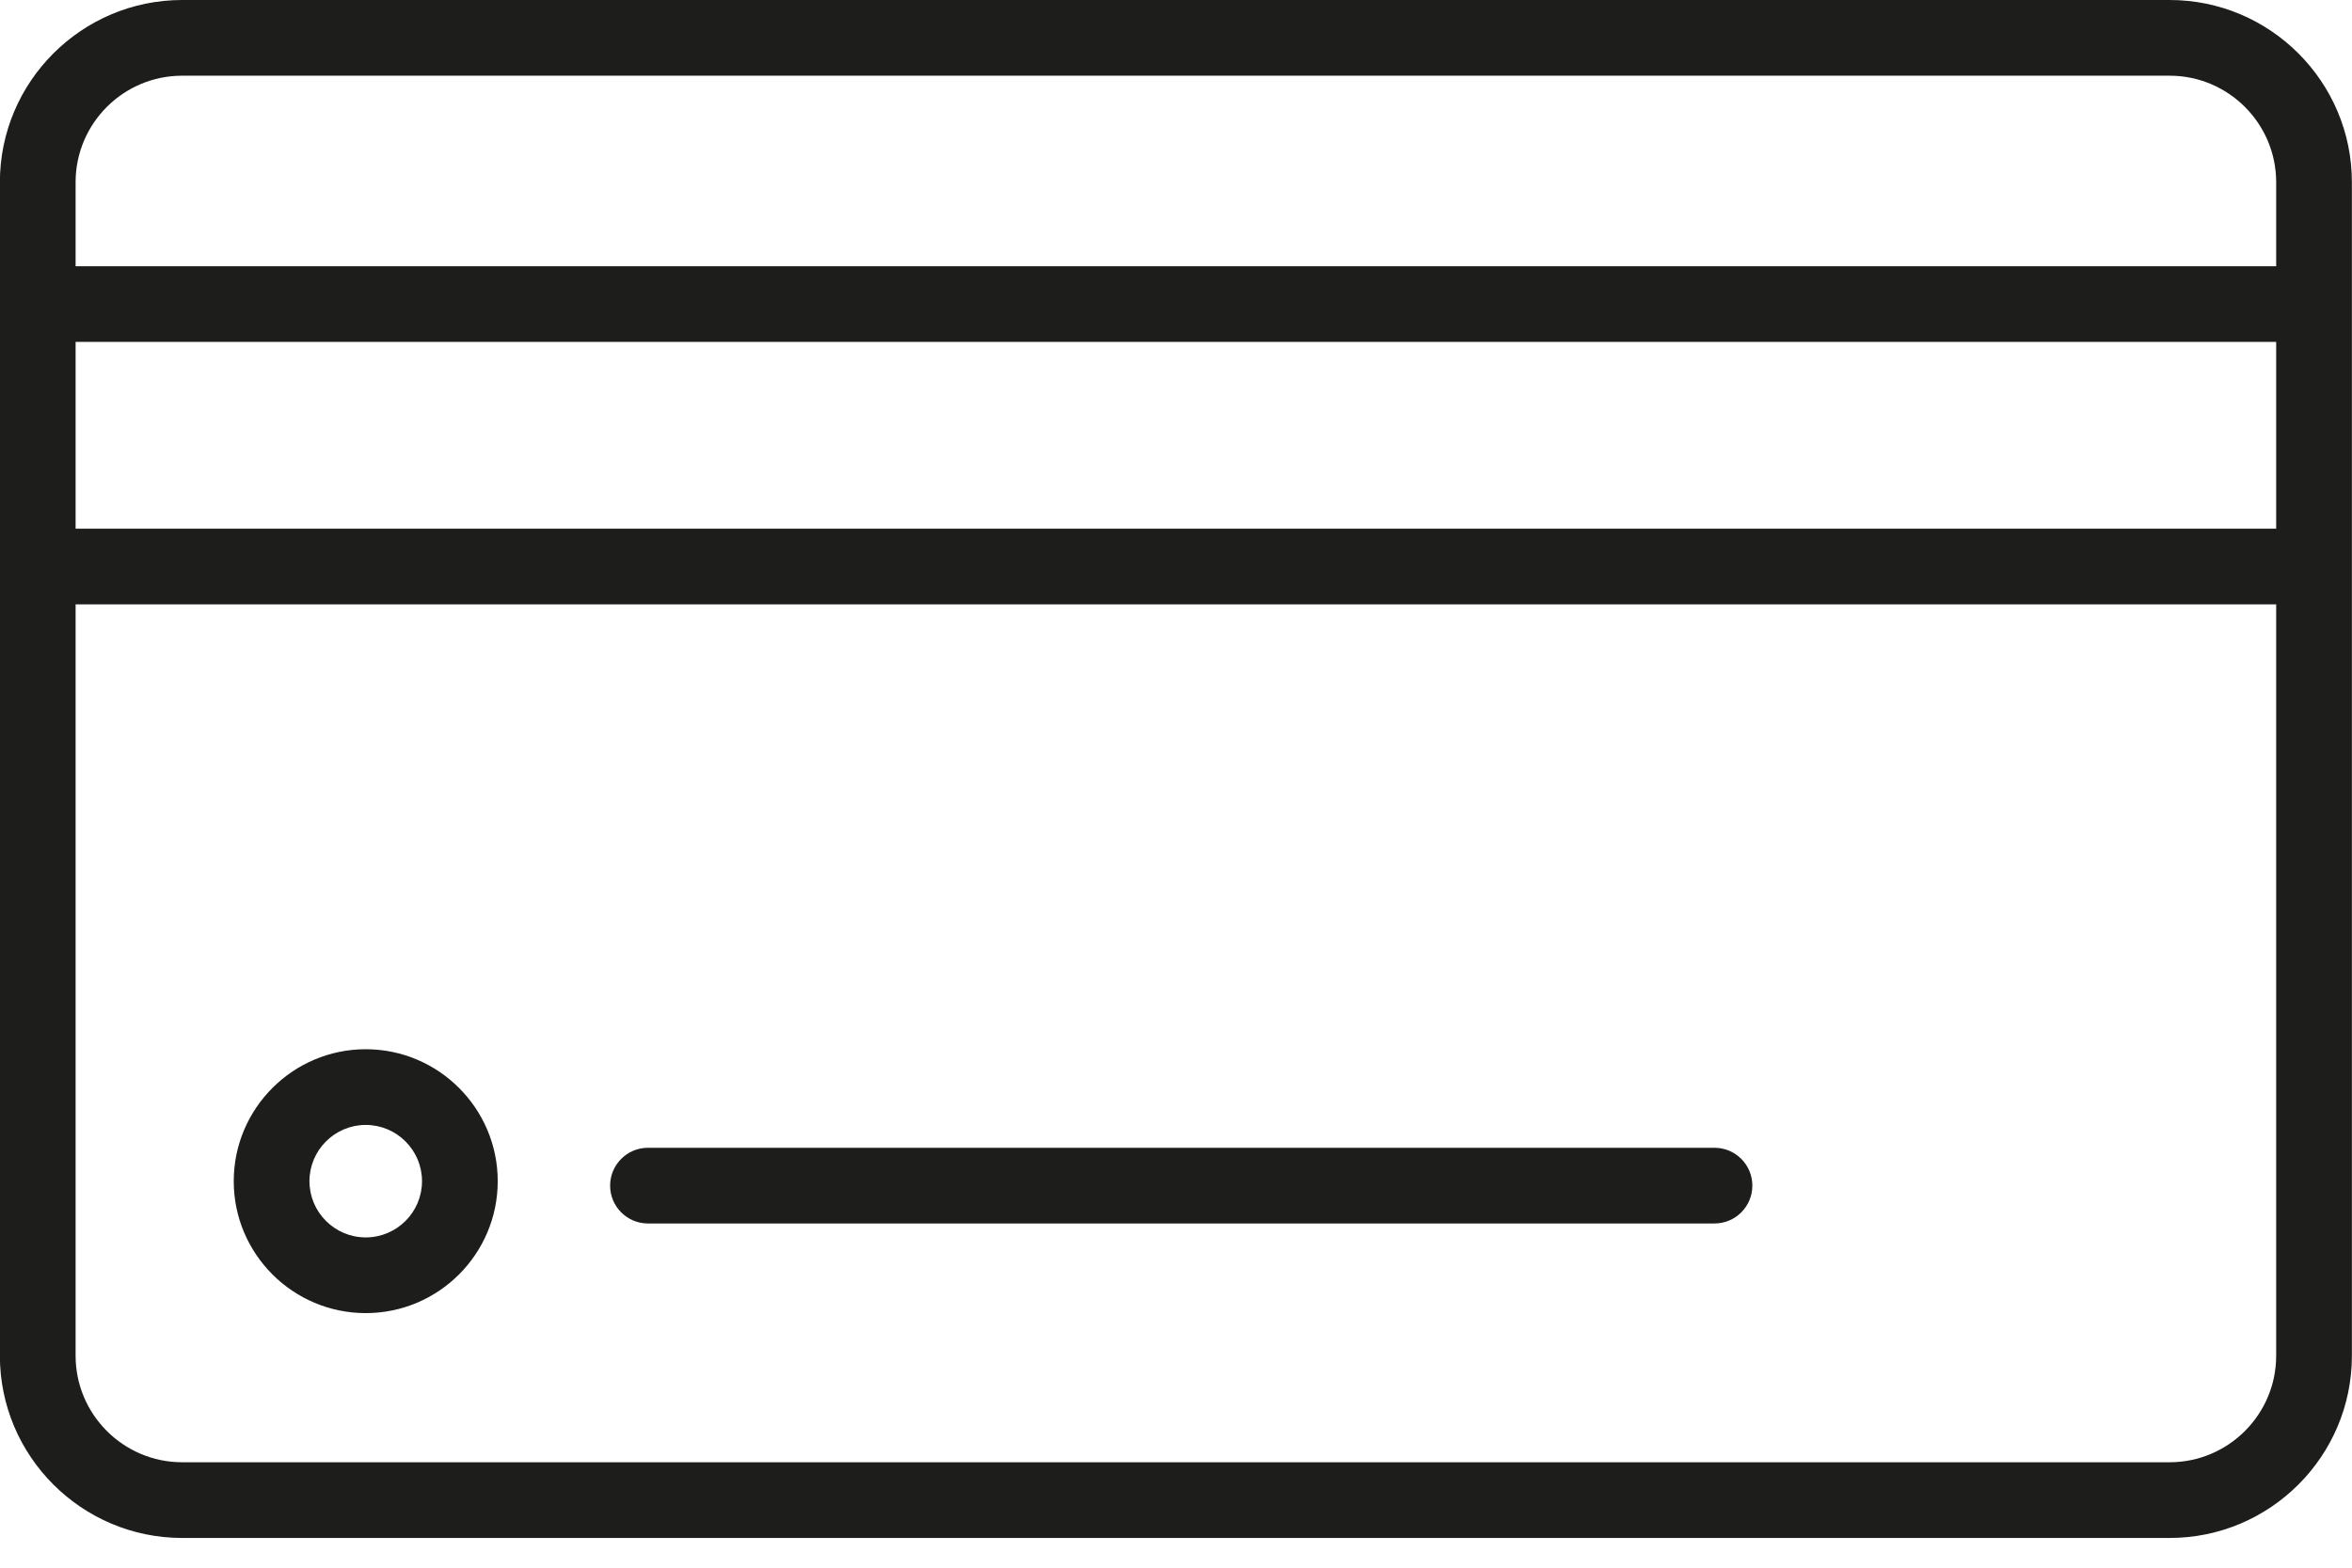
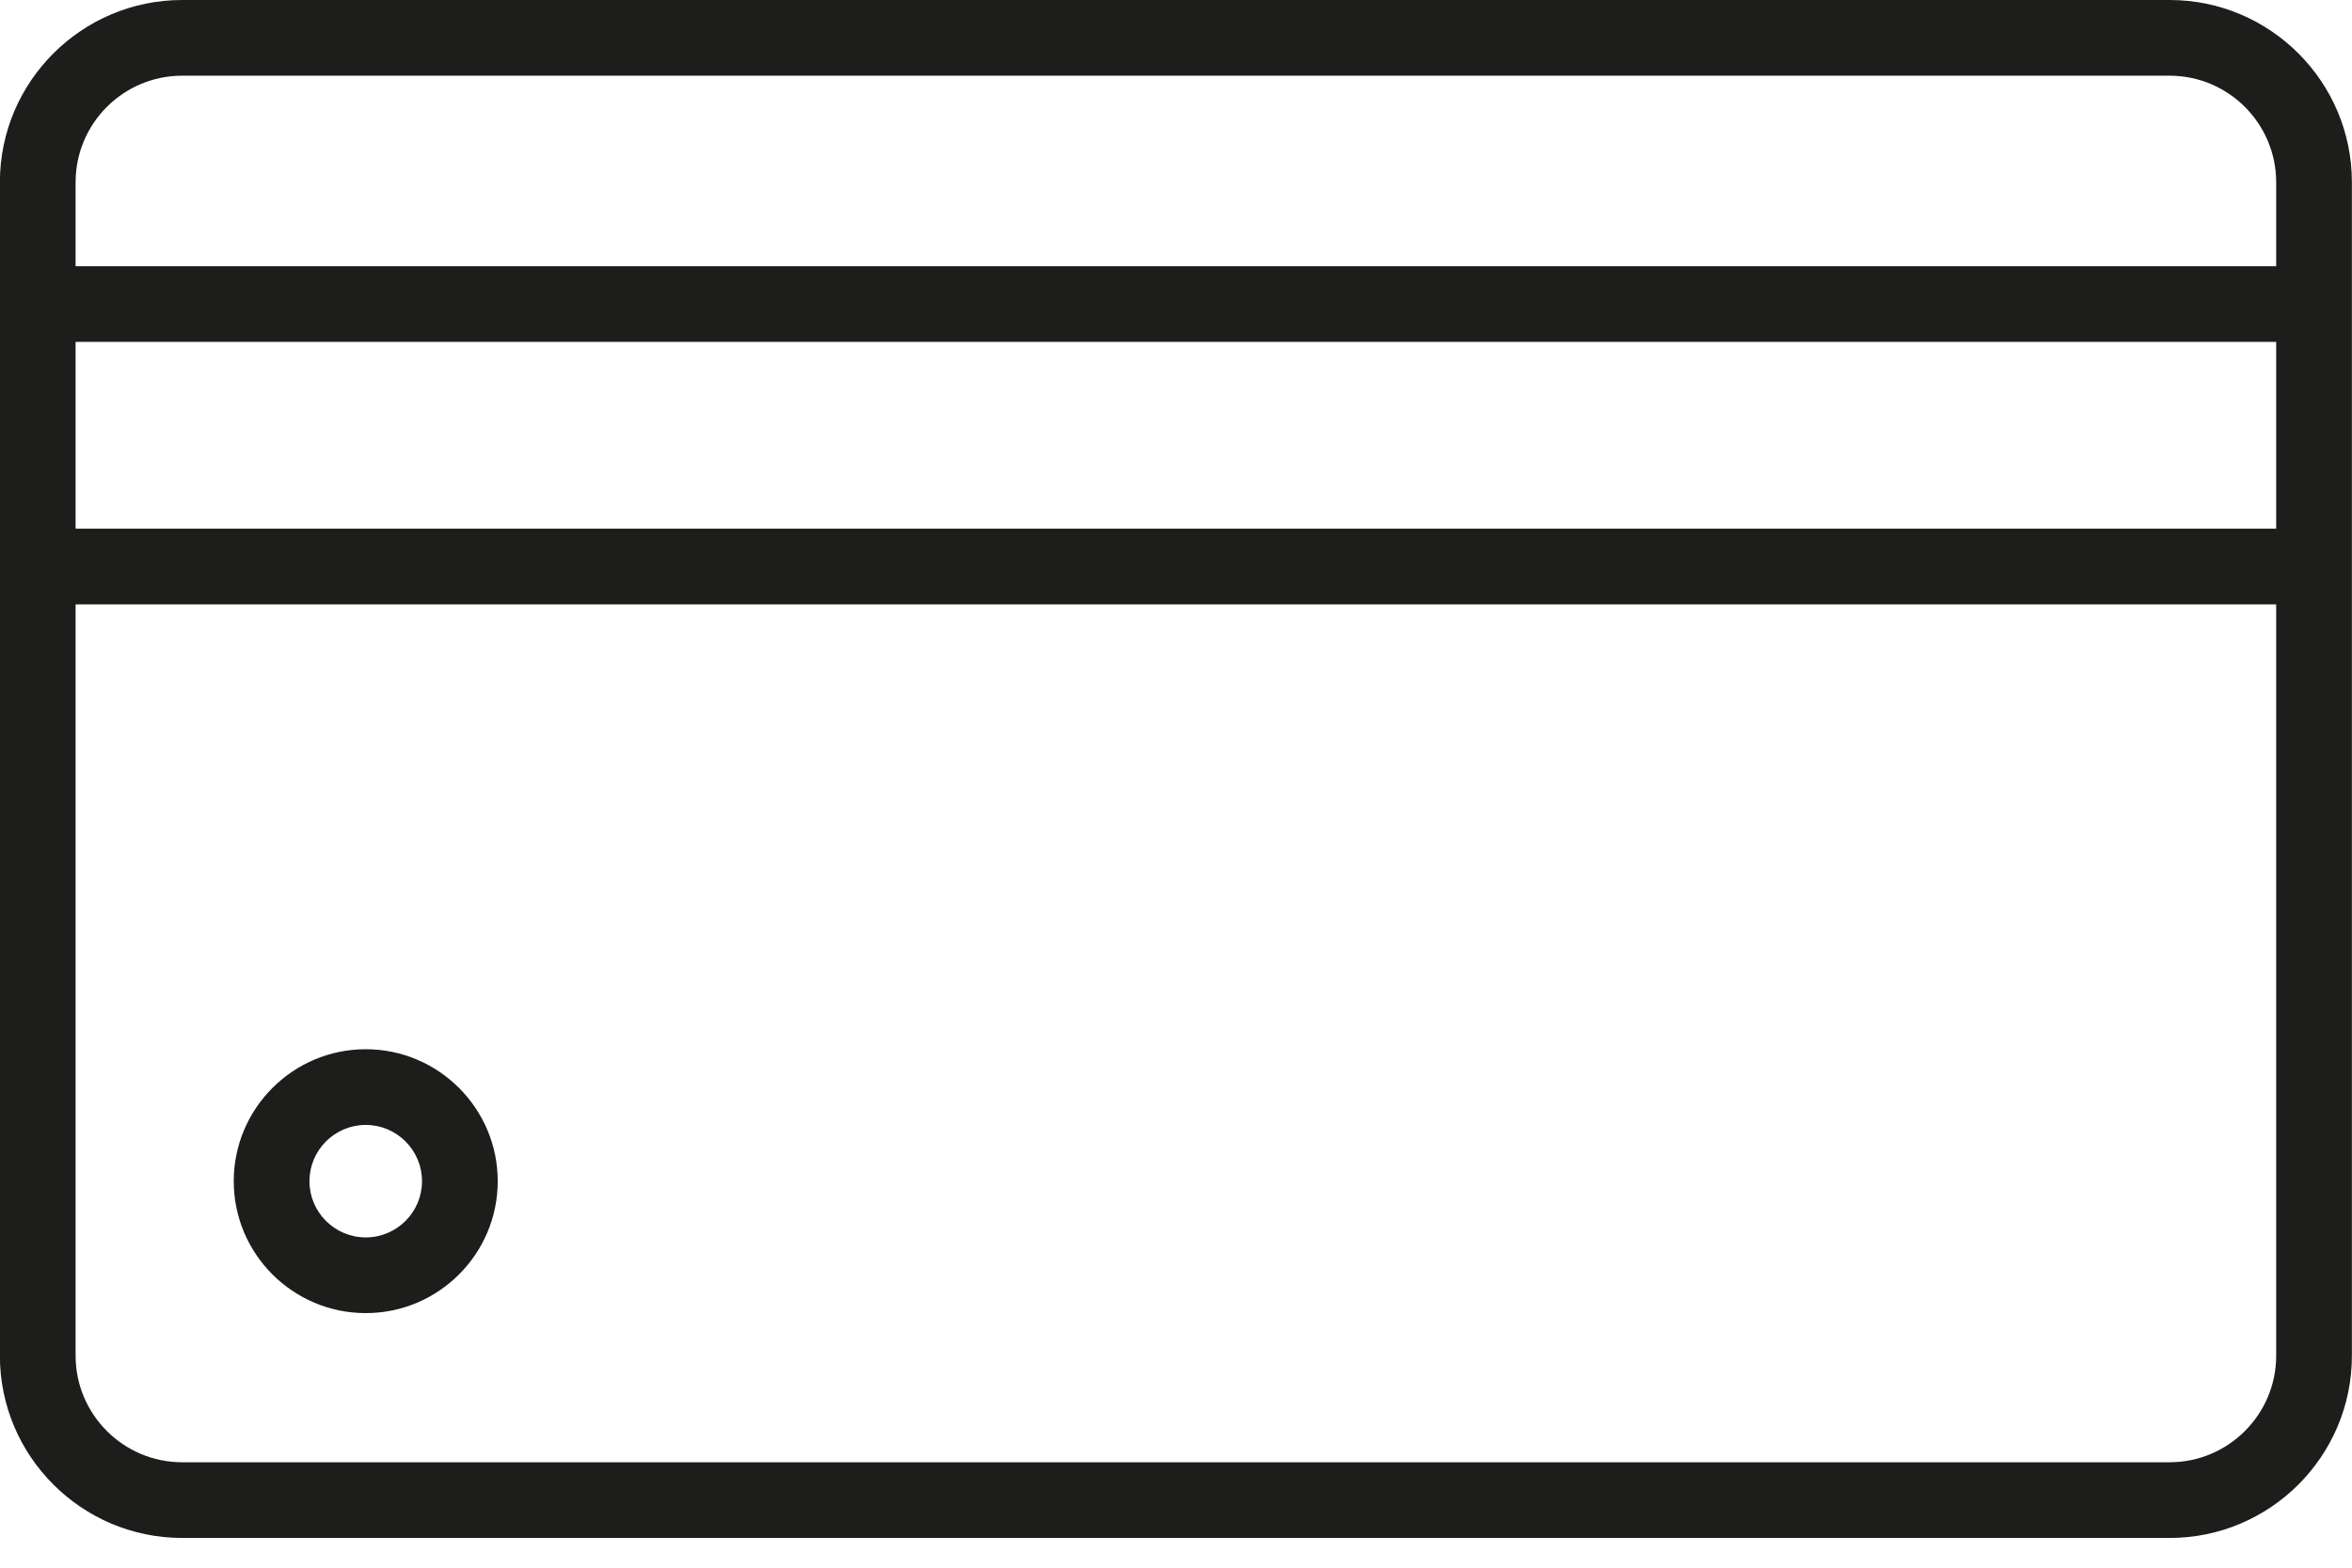
<svg xmlns="http://www.w3.org/2000/svg" width="42" height="28" viewBox="0 0 42 28" fill="none">
  <path d="M38.743 0H3.253C1.459 0 -0.002 1.46 -0.002 3.255V5.431V10.119V24.215C-0.002 26.009 1.459 27.469 3.253 27.469H38.743C40.538 27.469 41.998 26.009 41.998 24.215V10.119V5.431V3.255C41.998 1.46 40.538 0 38.743 0ZM1.35 3.255C1.35 2.205 2.203 1.352 3.253 1.352H38.743C39.792 1.352 40.646 2.206 40.646 3.255V4.755H1.35V3.255ZM40.646 24.214C40.646 25.263 39.792 26.117 38.743 26.117H3.253C2.204 26.117 1.35 25.263 1.35 24.214V10.794H40.646V24.214ZM40.646 9.443H1.35V6.106H40.646V9.443Z" fill="#1D1D1B" />
  <path d="M6.531 23.453C7.831 23.453 8.888 22.396 8.888 21.097C8.888 19.798 7.831 18.74 6.531 18.74C5.231 18.74 4.174 19.798 4.174 21.097C4.174 22.396 5.231 23.453 6.531 23.453ZM6.531 20.092C7.085 20.092 7.536 20.543 7.536 21.097C7.536 21.651 7.085 22.101 6.531 22.101C5.977 22.101 5.526 21.651 5.526 21.097C5.526 20.543 5.977 20.092 6.531 20.092Z" fill="#1D1D1B" />
-   <path d="M11.571 21.852H30.616C30.989 21.852 31.292 21.55 31.292 21.176C31.292 20.803 30.989 20.5 30.616 20.5H11.571C11.198 20.5 10.895 20.803 10.895 21.176C10.895 21.55 11.198 21.852 11.571 21.852Z" fill="#1D1D1B" />
</svg>